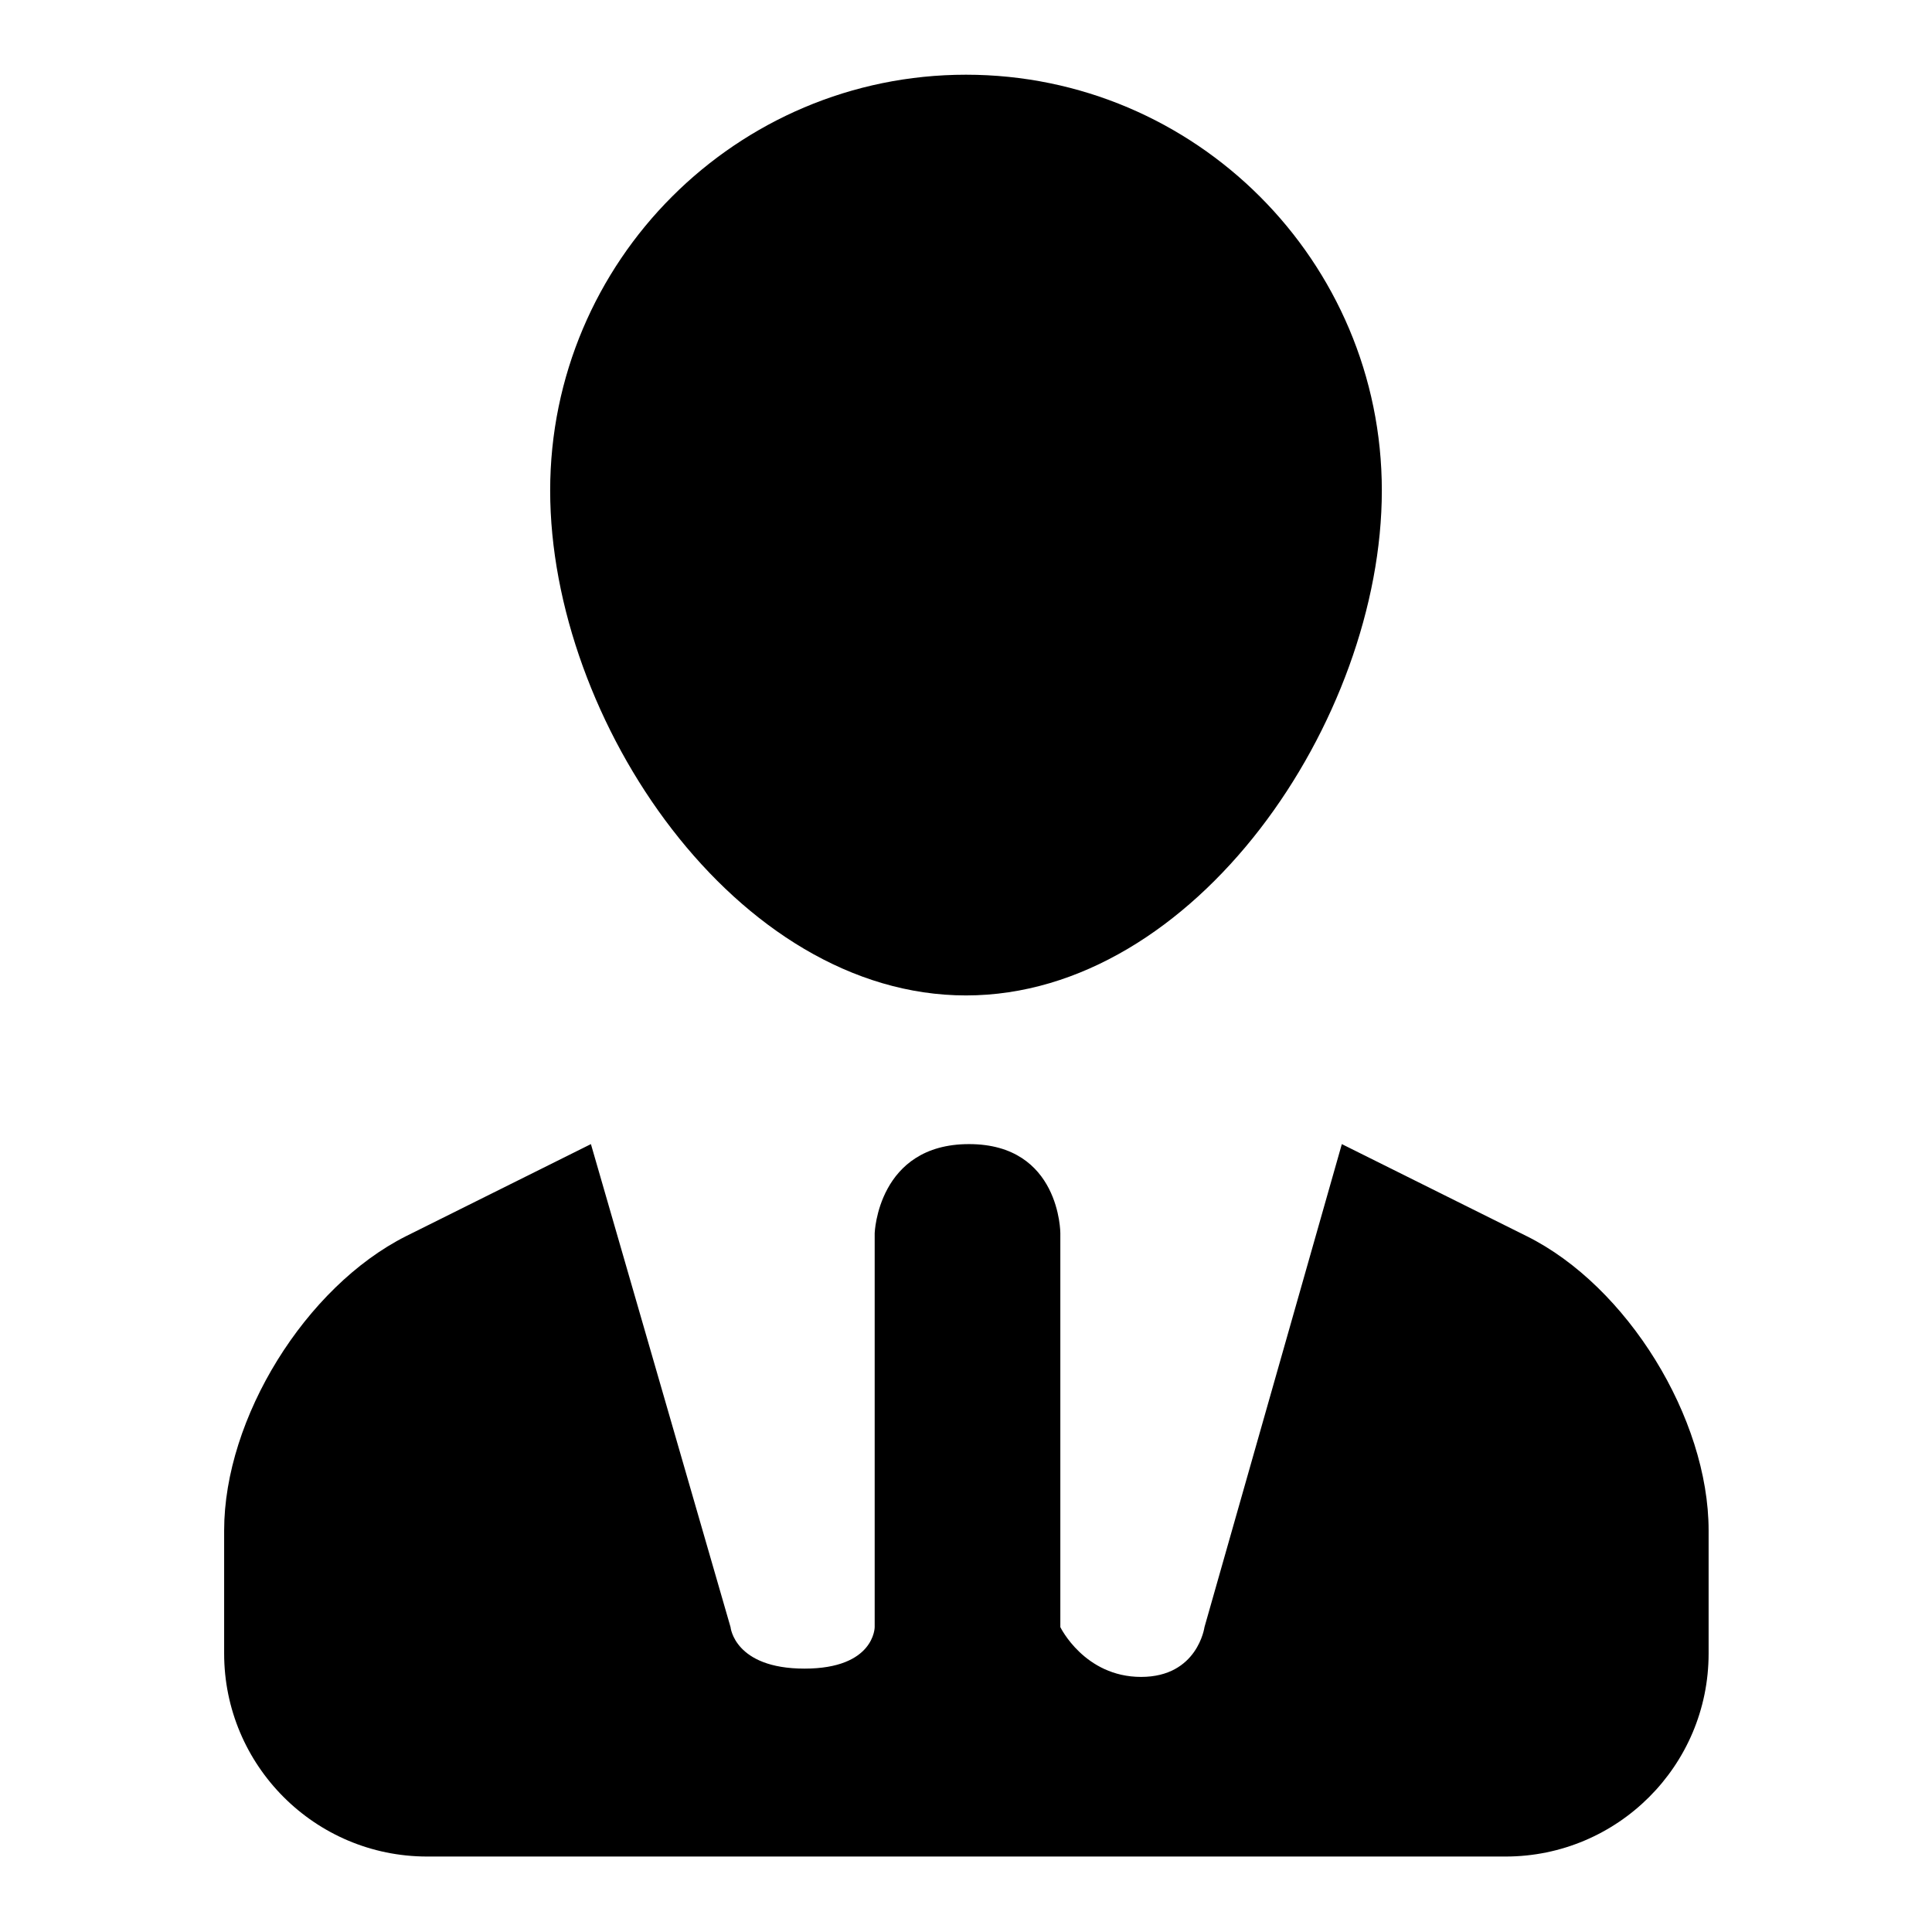
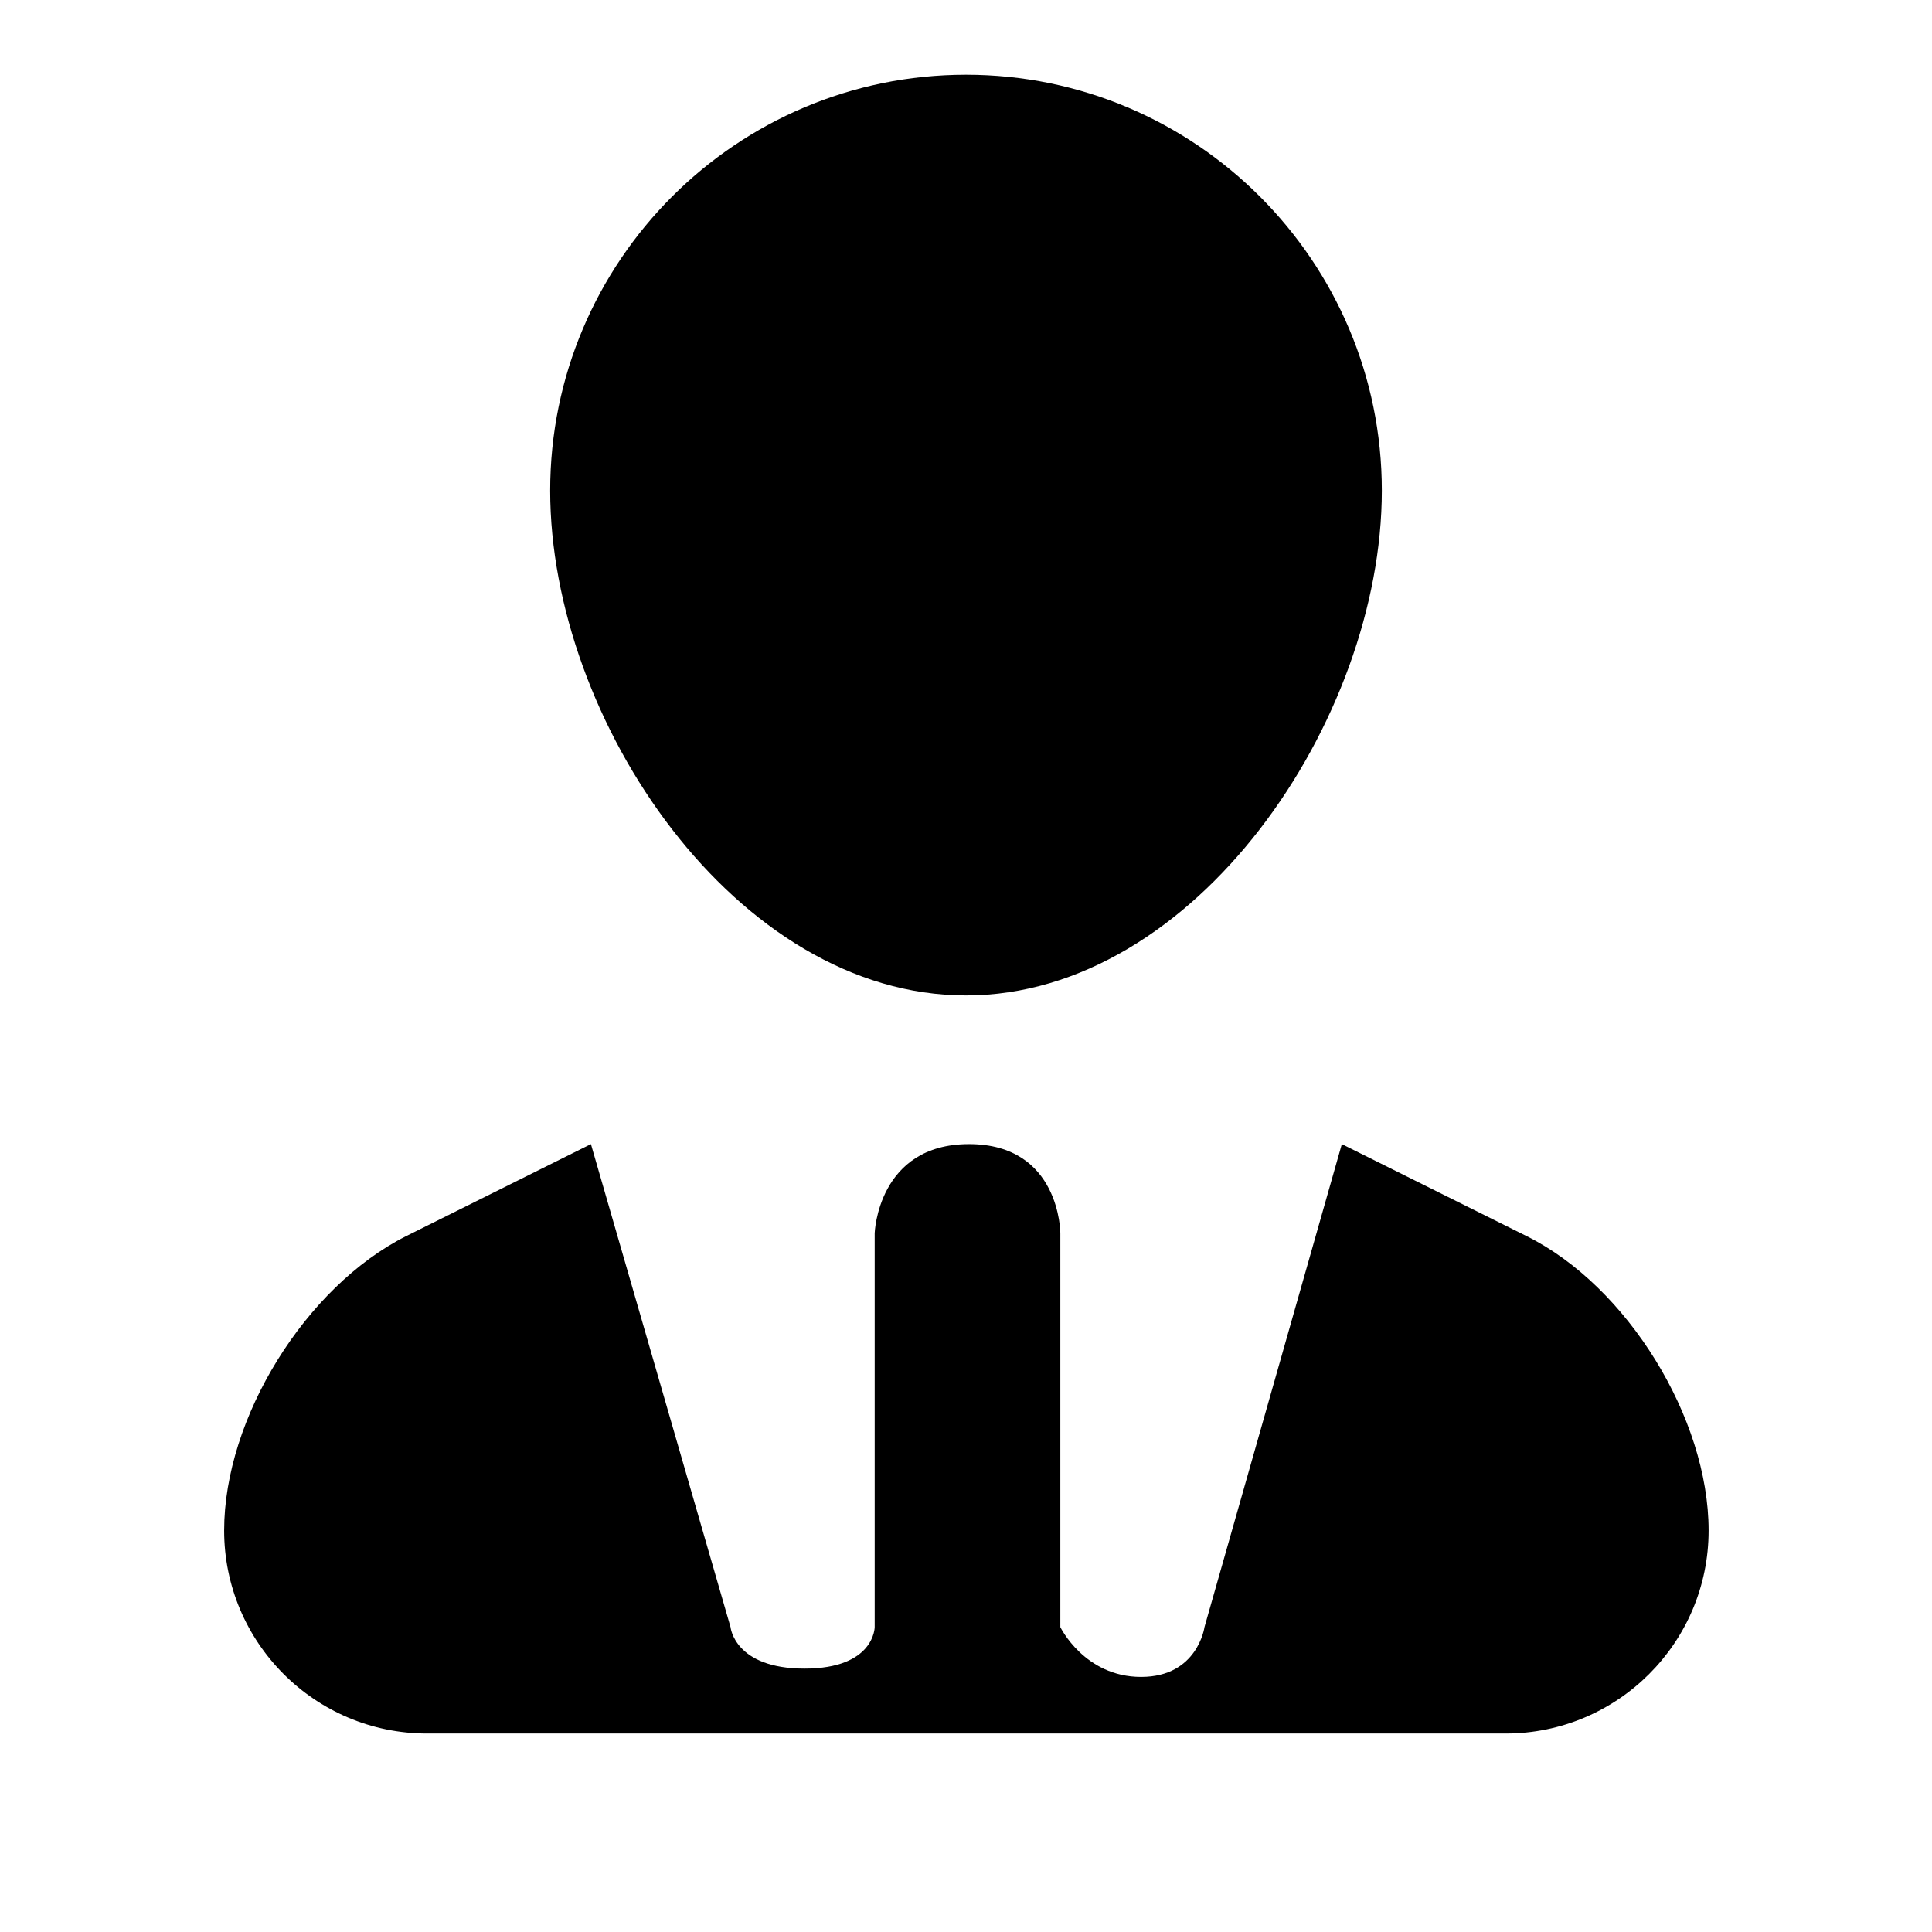
<svg xmlns="http://www.w3.org/2000/svg" version="1.1" x="0px" y="0px" viewBox="0 0 256 256" enable-background="new 0 0 256 256" xml:space="preserve">
  <g>
-     <path fill="#000000" d="M128,131.9c30.4,0,55.1-36.5,55.1-66.9c0-30.4-24.7-55.1-55.1-55.1c-30.4,0-55.1,24.7-55.1,55.1 C72.9,95.5,97.6,131.9,128,131.9z M29.7,202.8c0-14.9,10.8-32.3,24.1-39l24.5-12.2l18.5,64c0,0,0.5,5.5,9.8,5.5 c9.3,0,9.3-5.5,9.3-5.5v-52.2c0,0,0.4-11.8,12.5-11.8s12.1,11.8,12.1,11.8v52.2c0,0,3.2,6.6,10.7,6.6s8.4-6.6,8.4-6.6l18.2-64 l24.5,12.2c13.3,6.6,24.1,24.1,24.1,39v16.3c0,14.9-12.1,26.9-26.9,26.9H56.6c-14.9,0-26.9-12.1-26.9-26.9V202.8z" />
+     <path fill="#000000" d="M128,131.9c30.4,0,55.1-36.5,55.1-66.9c0-30.4-24.7-55.1-55.1-55.1c-30.4,0-55.1,24.7-55.1,55.1 C72.9,95.5,97.6,131.9,128,131.9z M29.7,202.8c0-14.9,10.8-32.3,24.1-39l24.5-12.2l18.5,64c0,0,0.5,5.5,9.8,5.5 c9.3,0,9.3-5.5,9.3-5.5v-52.2c0,0,0.4-11.8,12.5-11.8s12.1,11.8,12.1,11.8v52.2c0,0,3.2,6.6,10.7,6.6s8.4-6.6,8.4-6.6l18.2-64 l24.5,12.2c13.3,6.6,24.1,24.1,24.1,39c0,14.9-12.1,26.9-26.9,26.9H56.6c-14.9,0-26.9-12.1-26.9-26.9V202.8z" />
  </g>
</svg>